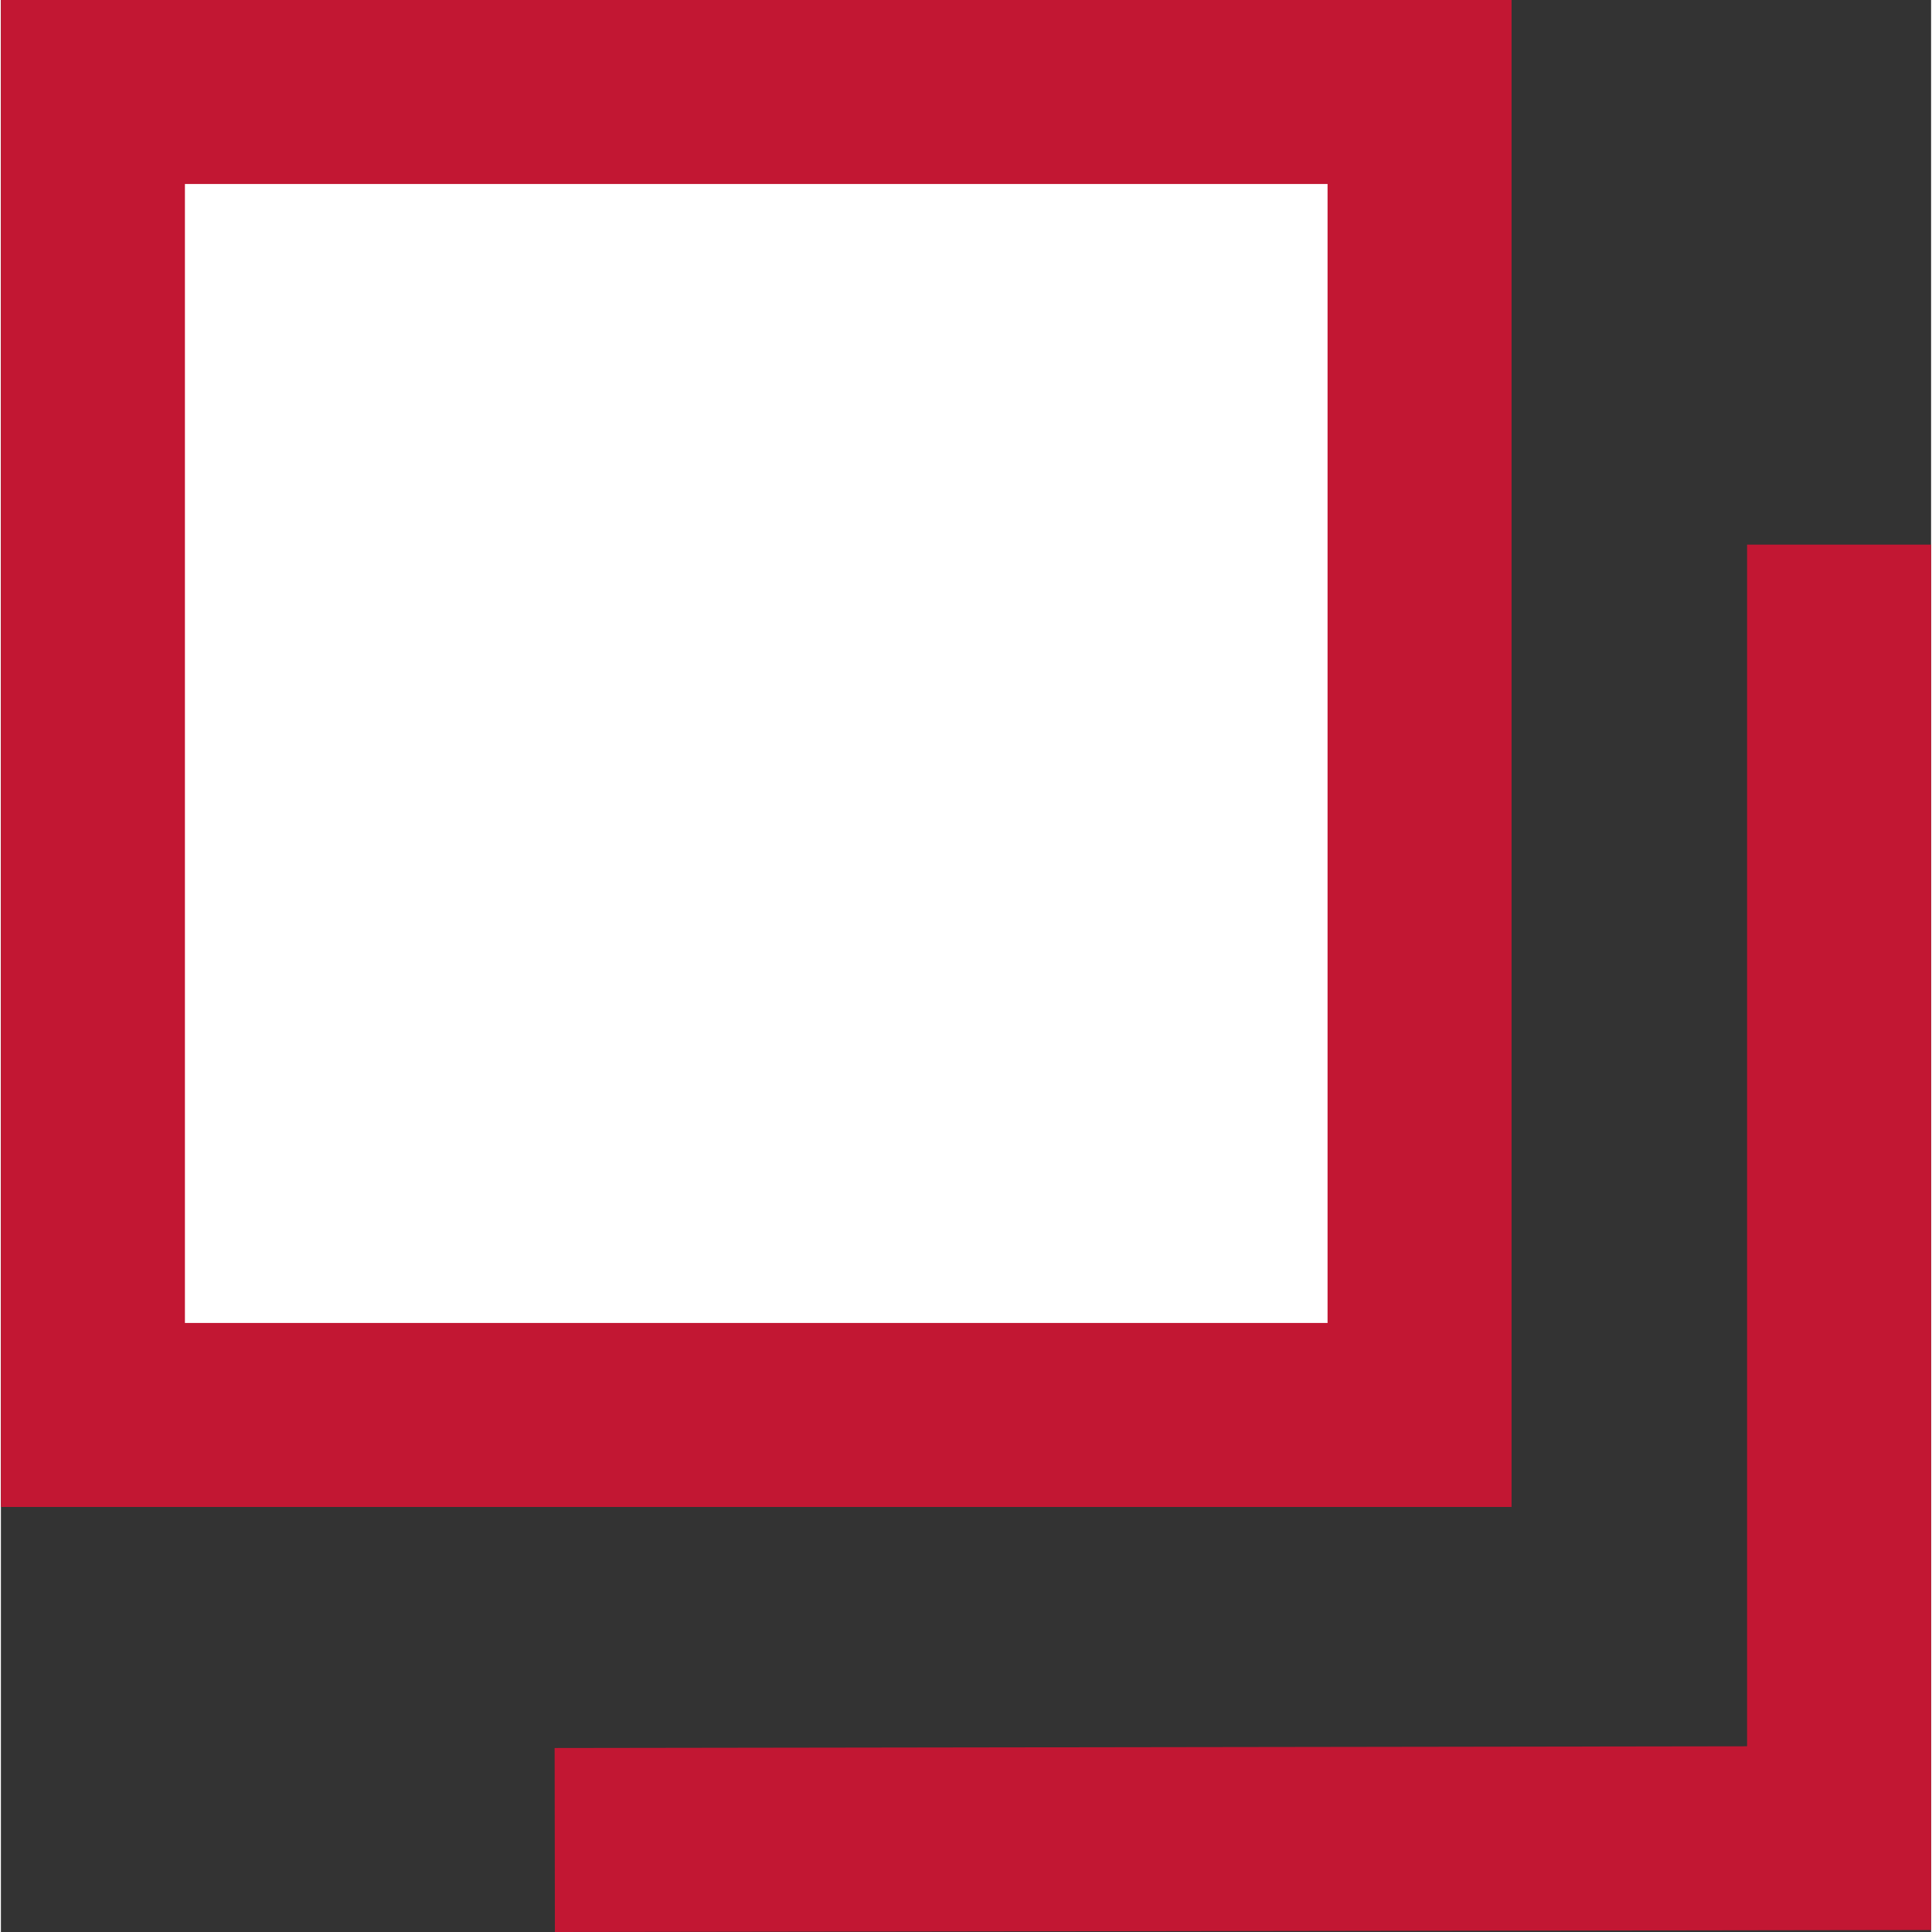
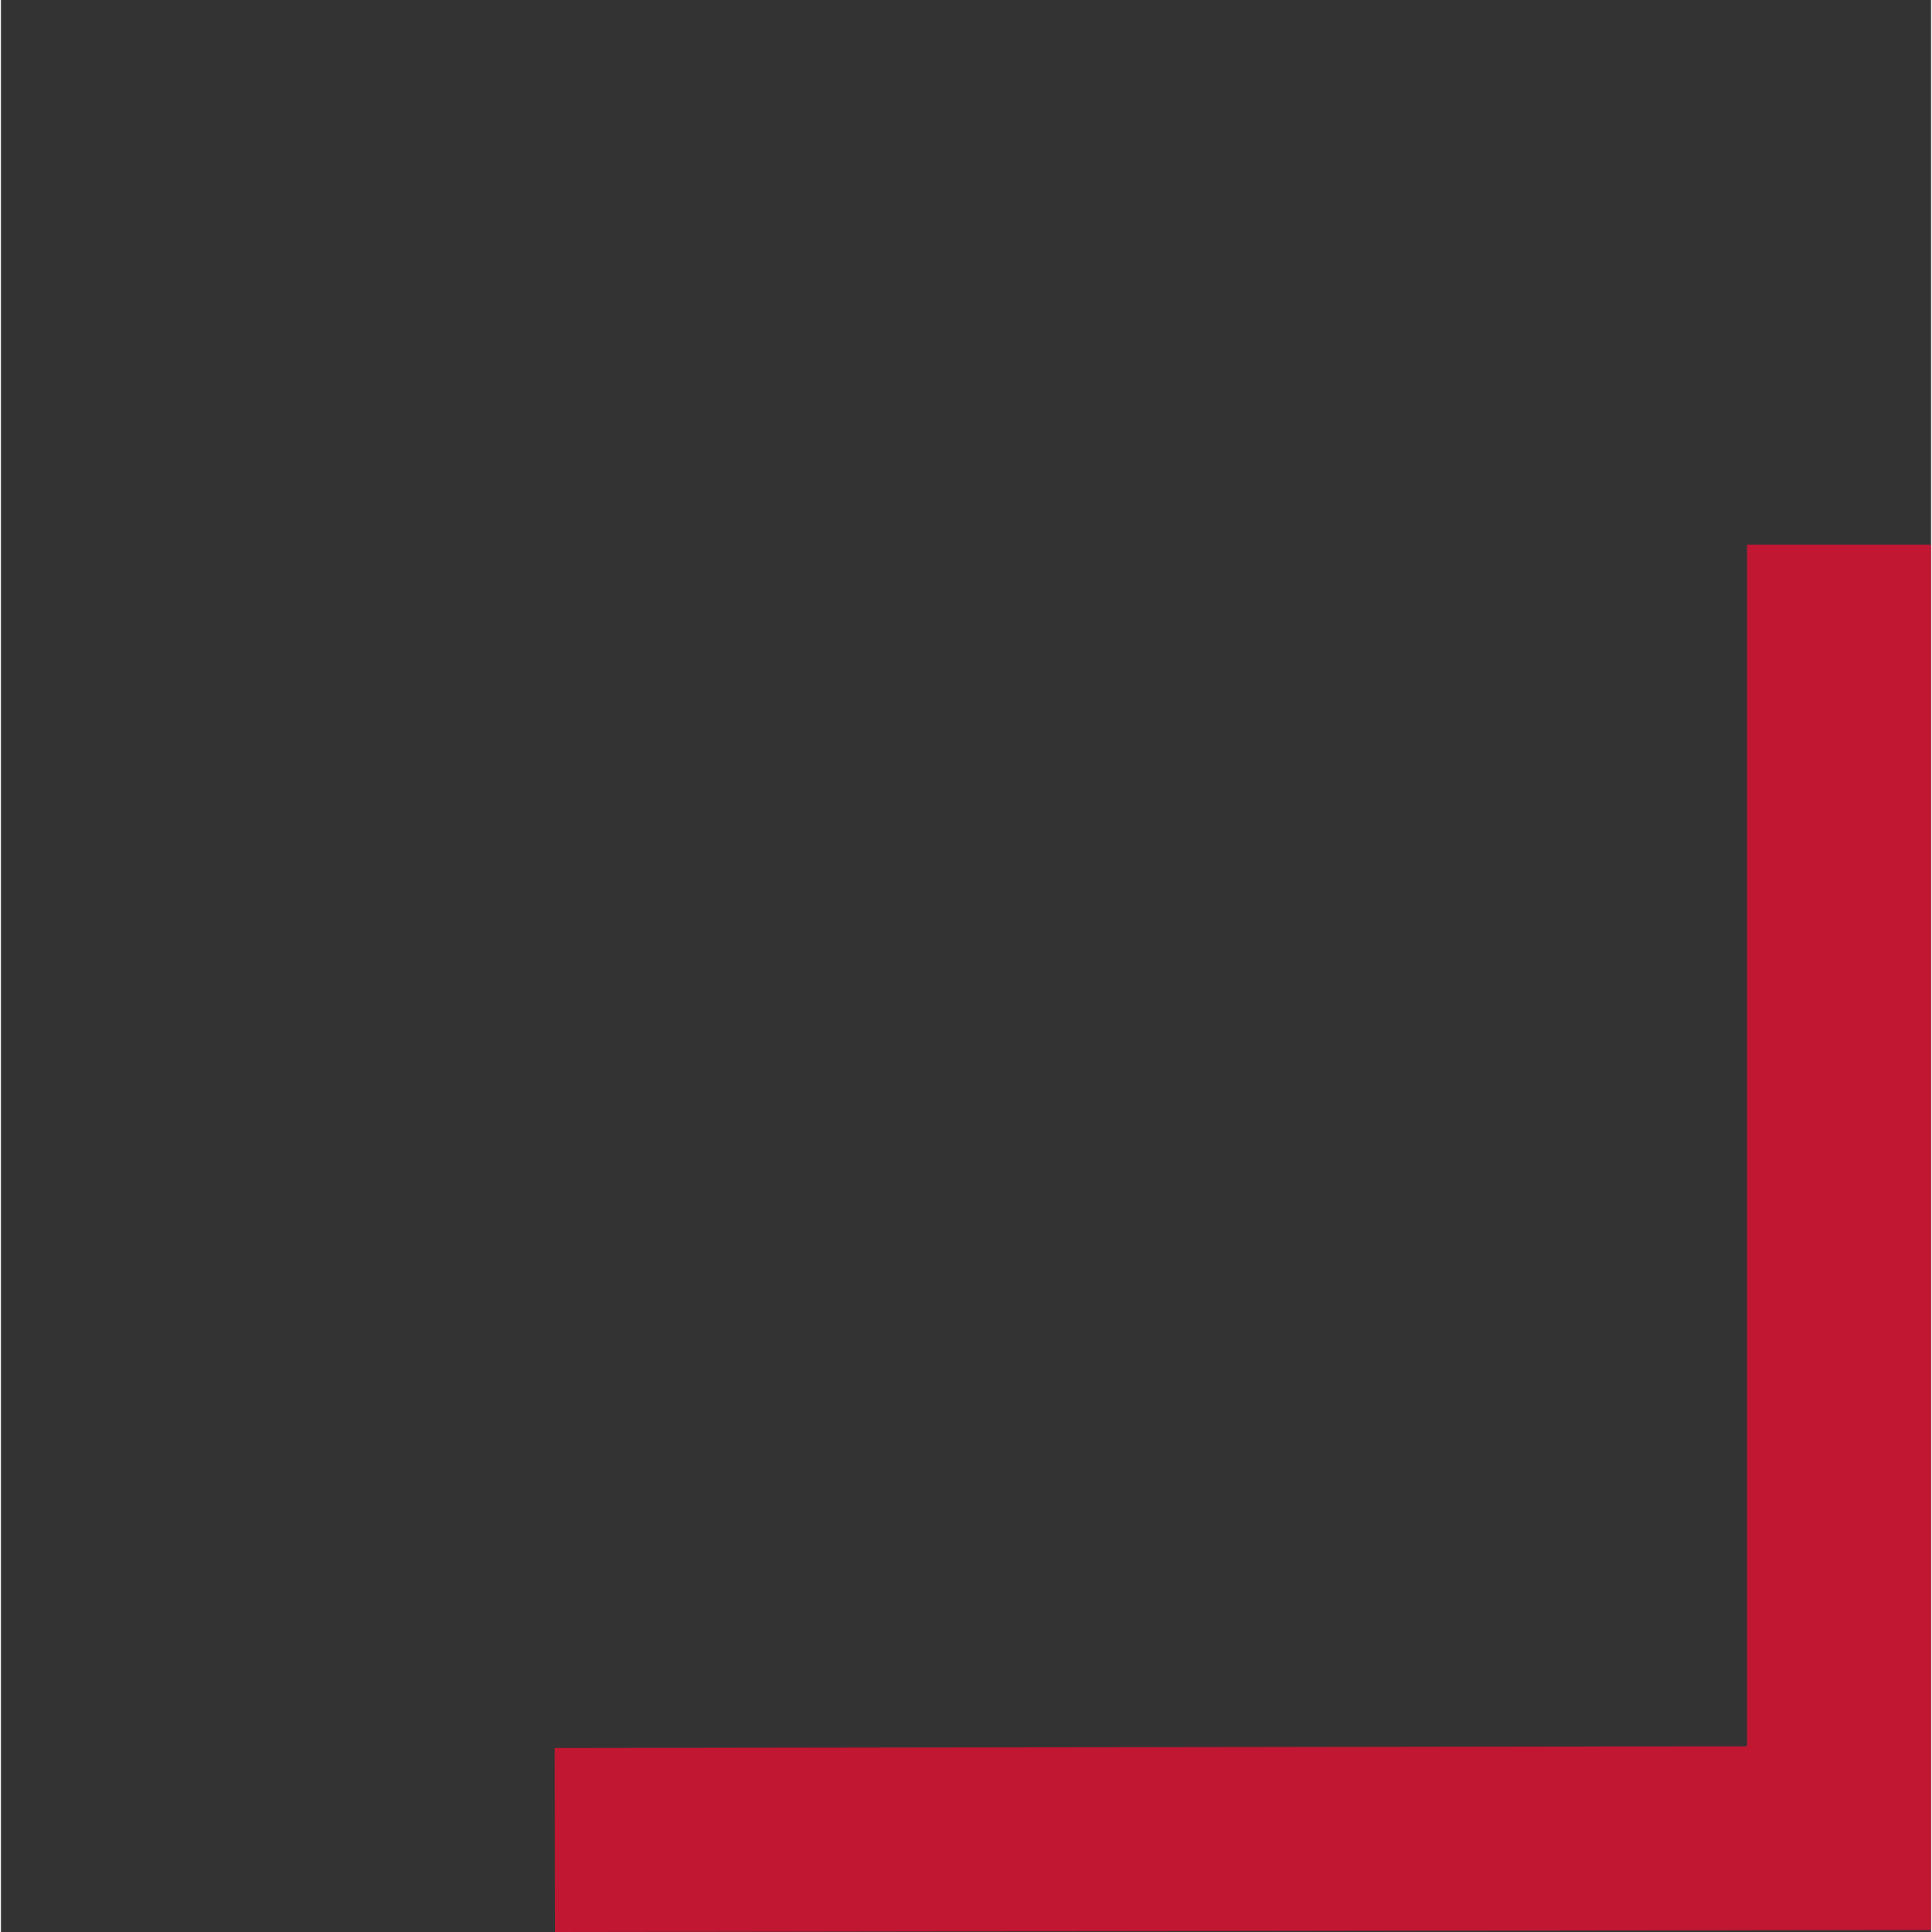
<svg xmlns="http://www.w3.org/2000/svg" width="3.7mm" height="3.7mm" viewBox="0 0 10.49 10.5">
  <rect x="0" y="0" width="10.49" height="10.5" fill="#333333" stroke="none" />
  <defs>
    <style>
      .cls-1 {
        fill: none;
      }

      .cls-1, .cls-2 {
        stroke: #c21733;
        stroke-miterlimit: 10;
      }

      .cls-2 {
        fill: #fff;
      }
    </style>
  </defs>
  <g id="_レイヤー_3のコピー_2" data-name="レイヤー 3のコピー 2">
    <polyline class="cls-1" points="9.99 2.96 9.99 9.99 3.01 10" />
  </g>
  <g id="_レイヤー_2のコピー" data-name="レイヤー 2のコピー">
-     <rect class="cls-2" x=".5" y=".5" width="7.21" height="7.19" />
-   </g>
+     </g>
</svg>